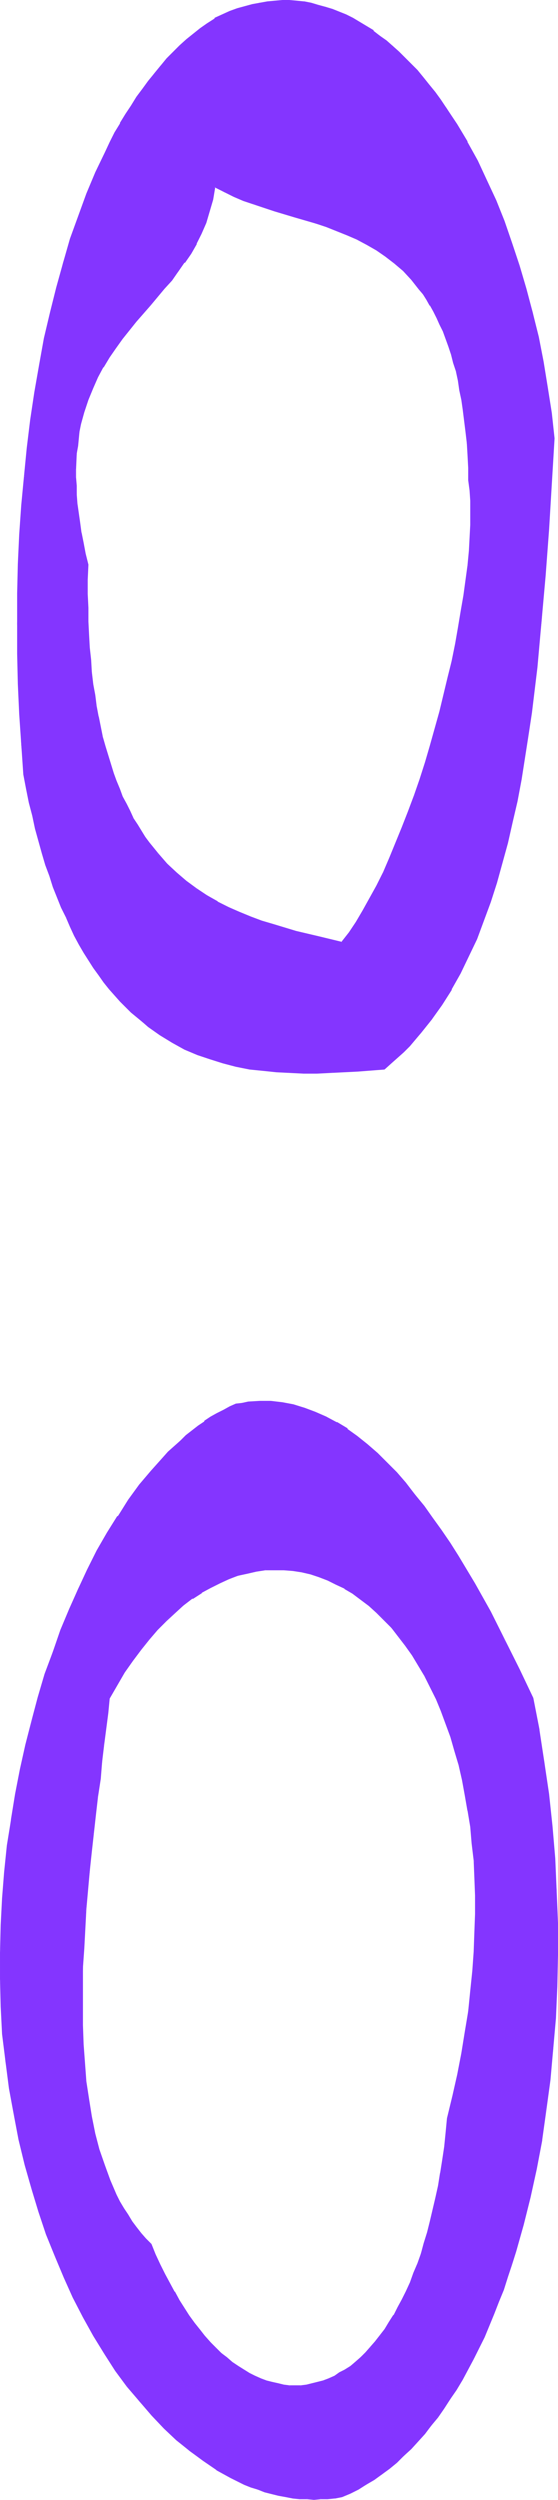
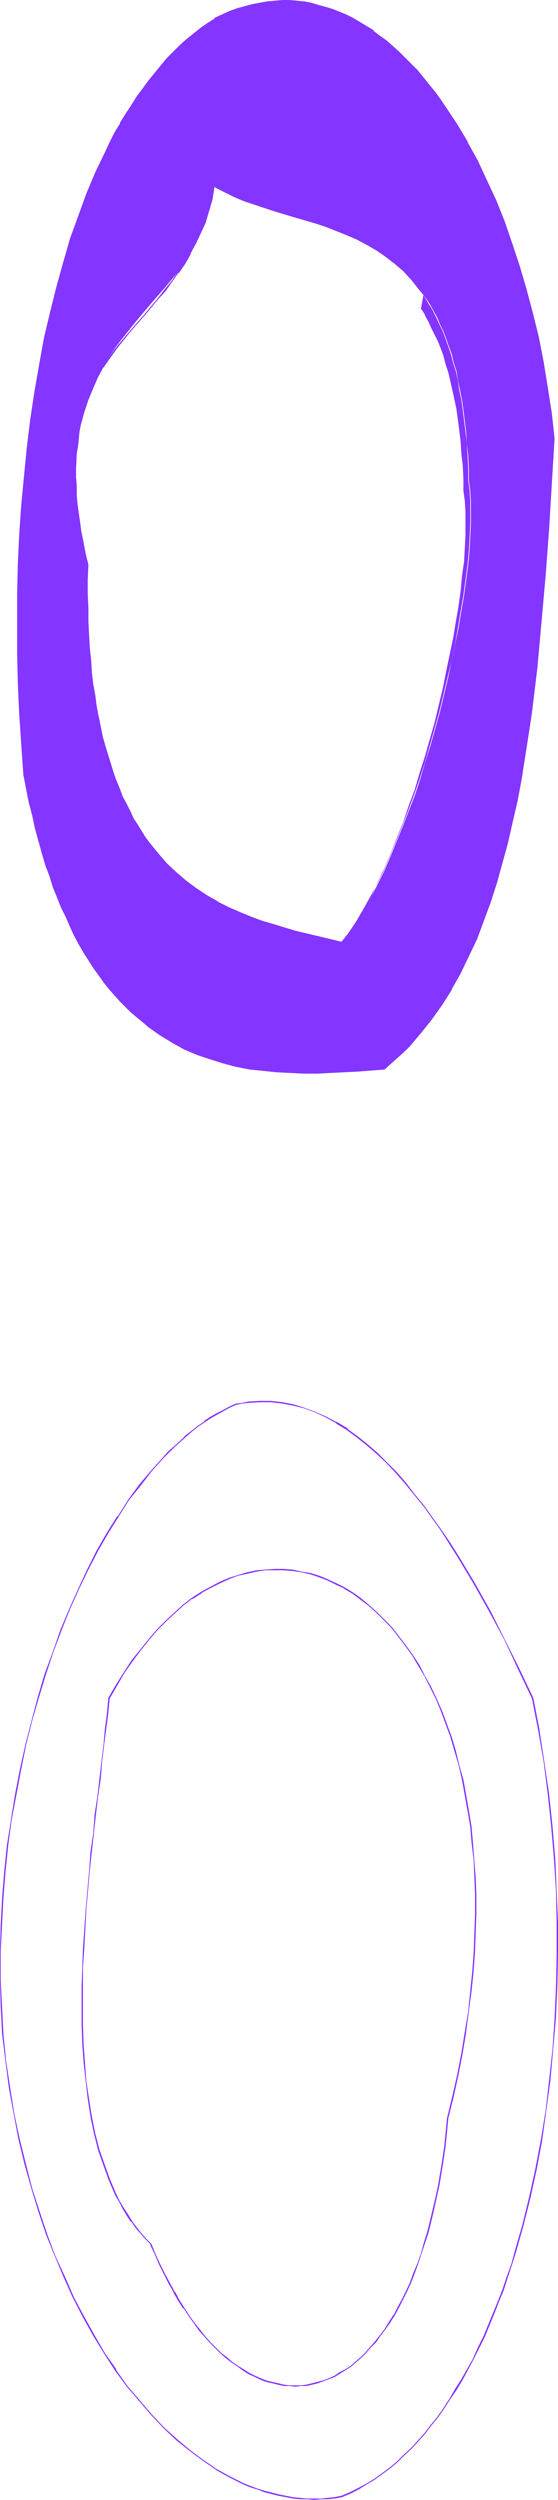
<svg xmlns="http://www.w3.org/2000/svg" xmlns:ns1="http://sodipodi.sourceforge.net/DTD/sodipodi-0.dtd" xmlns:ns2="http://www.inkscape.org/namespaces/inkscape" version="1.0" width="34.79mm" height="155.797mm" id="svg6" ns1:docname="Smudge Condensed Punc 17.wmf">
  <ns1:namedview id="namedview6" pagecolor="#ffffff" bordercolor="#000000" borderopacity="0.25" ns2:showpageshadow="2" ns2:pageopacity="0.0" ns2:pagecheckerboard="0" ns2:deskcolor="#d1d1d1" ns2:document-units="mm" />
  <defs id="defs1">
    <pattern id="WMFhbasepattern" patternUnits="userSpaceOnUse" width="6" height="6" x="0" y="0" />
  </defs>
  <path style="fill:#8435ff;fill-opacity:1;fill-rule:evenodd;stroke:none" d="m 50.56,43.953 2.261,1.293 2.261,0.97 2.261,0.97 2.423,0.808 4.846,1.616 5.008,1.454 4.846,1.616 2.423,0.646 2.423,0.97 2.423,0.97 2.423,0.97 2.261,1.293 2.261,1.293 2.261,1.454 2.1,1.616 1.938,1.778 1.938,2.101 1.938,2.262 0.808,1.293 0.969,1.293 0.808,1.293 0.808,1.454 0.808,1.454 0.646,1.616 0.808,1.616 0.646,1.778 0.646,1.778 0.646,1.778 0.485,2.101 0.646,1.939 0.323,2.101 0.485,2.262 0.485,2.424 0.323,2.262 0.323,2.585 0.323,2.585 0.162,2.747 0.323,2.747 0.162,3.07 v 2.909 l 0.323,2.424 0.162,2.424 v 2.747 2.909 l -0.162,3.07 -0.162,3.07 -0.323,3.393 -0.485,3.555 -0.485,3.555 -0.646,3.717 -0.646,3.878 -0.808,3.878 -0.808,3.878 -0.808,3.878 -1.938,8.08 -2.261,8.08 -1.292,4.04 -1.131,3.878 -1.292,3.878 -1.454,3.717 -1.454,3.717 -1.454,3.555 -1.454,3.555 -1.454,3.393 -1.615,3.232 -1.615,3.07 -1.615,2.909 -1.615,2.585 -1.777,2.585 -1.615,2.262 -5.492,-1.293 -5.331,-1.293 -5.331,-1.616 -2.746,-0.808 -2.746,-0.97 -2.585,-1.131 -2.585,-1.293 -2.585,-1.293 -2.423,-1.454 -2.585,-1.454 -2.261,-1.778 -2.423,-2.101 -2.1,-2.101 -2.261,-2.262 -1.938,-2.585 -0.969,-1.454 -1.938,-2.909 -0.969,-1.454 -0.808,-1.616 -0.808,-1.778 -0.808,-1.616 -0.808,-1.939 -0.808,-1.778 -0.646,-1.939 -1.292,-4.201 -0.646,-2.101 -0.646,-2.262 -0.485,-2.262 -0.485,-2.424 -0.485,-2.585 -0.323,-2.585 -0.323,-2.585 -0.323,-2.747 -0.323,-2.909 -0.323,-2.909 -0.162,-2.909 -0.162,-3.232 v -3.232 l -0.162,-3.232 v -3.393 l 0.162,-3.555 -0.646,-2.585 -0.485,-2.424 -0.485,-2.424 -0.323,-2.424 -0.323,-2.262 -0.323,-2.262 v -2.101 l -0.162,-2.101 -0.162,-1.939 v -1.939 l 0.162,-1.939 0.162,-1.778 0.162,-1.778 0.485,-3.393 0.323,-1.616 0.646,-3.07 0.969,-2.909 1.131,-2.585 1.131,-2.585 1.292,-2.424 1.454,-2.262 1.454,-2.262 1.615,-2.101 3.231,-4.04 3.392,-4.04 3.392,-3.878 1.615,-1.939 1.615,-1.939 1.454,-2.101 1.454,-2.262 1.292,-2.262 1.131,-2.424 1.131,-2.424 0.808,-2.747 0.808,-2.747 z m 40.06,207.806 1.454,-1.293 1.454,-1.293 1.454,-1.454 1.454,-1.454 2.746,-2.909 2.585,-3.232 2.261,-3.555 2.261,-3.555 2.1,-3.717 1.938,-4.04 1.938,-4.201 1.615,-4.201 1.615,-4.363 1.454,-4.525 1.292,-4.686 1.292,-4.848 1.131,-4.848 1.131,-5.009 0.969,-5.009 0.808,-5.171 0.808,-5.171 0.808,-5.333 0.646,-5.333 0.646,-5.332 1.131,-10.827 0.808,-10.827 0.808,-10.827 0.646,-10.827 0.323,-5.333 0.323,-5.333 -0.646,-5.979 -0.969,-6.14 -0.969,-5.979 -1.131,-5.817 -1.292,-5.817 -1.615,-5.494 -1.615,-5.494 -1.777,-5.333 -1.777,-5.009 -1.938,-5.009 -2.261,-4.848 -2.1,-4.525 -2.423,-4.363 -2.423,-4.201 -2.423,-3.878 -1.454,-1.778 -1.292,-1.939 -1.292,-1.616 -1.454,-1.778 -1.454,-1.616 -1.292,-1.454 -1.454,-1.454 -1.615,-1.454 -1.292,-1.454 L 90.943,9.695 89.49,8.403 87.874,7.272 86.259,6.302 84.805,5.333 83.19,4.363 81.574,3.555 79.959,2.909 78.344,2.262 76.728,1.616 74.952,1.293 73.336,0.808 71.559,0.485 69.944,0.323 68.167,0.162 H 66.552 L 64.775,0.323 62.998,0.485 61.221,0.646 59.444,1.131 57.667,1.616 56.052,2.101 54.275,2.747 52.337,3.555 50.56,4.363 48.945,5.494 l -1.777,1.293 -1.615,1.293 -1.615,1.293 -1.454,1.454 -1.615,1.454 -1.454,1.616 -1.615,1.616 -1.454,1.778 -1.292,1.778 -1.454,1.939 -1.292,1.939 -1.292,1.939 -1.292,2.101 -1.292,2.101 -1.292,2.262 -1.131,2.262 -1.131,2.262 -2.261,4.686 -2.1,5.171 -1.938,5.171 -1.938,5.333 -1.777,5.656 -1.454,5.817 -1.454,5.979 -1.454,6.14 -1.131,6.14 -1.131,6.464 -0.969,6.464 -0.808,6.625 -0.646,6.625 -0.646,6.787 -0.485,6.948 -0.323,6.948 -0.162,6.948 -0.162,7.11 0.162,7.11 0.162,7.11 0.323,7.11 0.323,7.11 0.646,7.11 0.646,3.393 0.646,3.232 0.808,3.07 0.646,3.07 0.808,2.909 0.808,2.909 0.808,2.747 0.969,2.585 0.808,2.585 0.969,2.424 0.969,2.424 1.131,2.262 0.969,2.262 0.969,2.101 1.131,1.939 1.131,1.939 1.131,1.939 1.131,1.778 1.131,1.616 1.292,1.778 1.292,1.454 1.131,1.454 1.292,1.454 2.585,2.585 2.746,2.424 1.292,0.97 2.908,2.101 2.746,1.616 2.908,1.616 3.069,1.293 3.069,1.131 2.908,0.808 3.231,0.808 3.069,0.646 3.231,0.323 3.069,0.323 3.231,0.162 3.231,0.162 h 3.069 l 3.231,-0.162 6.461,-0.323 z" id="path1" />
-   <path style="fill:#8435ff;fill-opacity:1;fill-rule:evenodd;stroke:none" d="m 50.722,44.114 h -0.162 l 2.261,1.131 2.261,1.131 2.261,0.97 2.423,0.808 4.846,1.616 4.846,1.454 5.008,1.454 2.423,0.808 2.423,0.97 2.423,0.97 2.261,0.97 2.423,1.293 2.261,1.293 v 0 l 2.1,1.454 v 0 l 2.1,1.616 2.1,1.778 1.938,2.101 1.777,2.262 0.969,1.131 0.808,1.293 v 0 l 0.808,1.454 v -0.162 l 0.808,1.454 0.808,1.616 0.646,1.454 0.808,1.616 0.646,1.778 0.646,1.778 0.646,1.939 0.485,1.939 0.646,1.939 0.485,2.262 0.323,2.262 0.485,2.262 v 0 l 0.323,2.262 0.323,2.585 0.323,2.585 0.323,2.747 0.162,2.747 0.162,3.07 v 2.909 l 0.323,2.424 0.162,2.424 v 2.747 2.909 l -0.162,3.07 -0.162,3.07 -0.323,3.393 -0.485,3.555 -0.485,3.555 -0.646,3.717 v 0 l -0.646,3.878 -0.646,3.717 -0.808,4.04 -0.969,3.878 -1.938,8.08 -2.261,8.08 -1.131,3.878 -1.292,4.04 -1.292,3.717 -1.454,3.878 -1.454,3.717 -1.454,3.555 -1.454,3.555 -1.454,3.393 -1.615,3.232 -1.615,2.909 -1.615,2.909 v 0 l -1.615,2.747 v 0 l -1.615,2.424 -1.777,2.262 h 0.162 l -5.331,-1.293 -5.492,-1.293 -5.331,-1.616 -2.746,-0.808 -2.585,-0.97 -2.746,-1.131 -2.585,-1.131 -2.585,-1.293 h 0.162 l -2.585,-1.454 -2.423,-1.616 v 0 l -2.423,-1.778 -2.261,-1.939 -2.261,-2.101 -2.1,-2.424 -2.1,-2.585 -0.969,-1.293 v 0 l -1.777,-2.909 v 0 l -0.969,-1.454 -0.808,-1.778 -0.808,-1.616 -0.969,-1.778 -0.646,-1.778 -0.808,-1.939 -0.646,-1.778 -1.292,-4.201 -0.646,-2.101 -0.646,-2.262 -0.485,-2.424 -0.485,-2.424 v 0.162 l -0.485,-2.585 -0.323,-2.585 -0.485,-2.585 -0.323,-2.747 -0.162,-2.909 -0.323,-2.909 -0.162,-2.909 -0.162,-3.232 v -3.232 l -0.162,-3.232 v -3.393 l 0.162,-3.555 -0.646,-2.585 -0.485,-2.585 -0.485,-2.424 v 0.162 l -0.323,-2.424 -0.323,-2.262 -0.323,-2.262 -0.162,-2.101 v -2.101 l -0.162,-1.939 v -1.939 l 0.162,-3.717 0.323,-1.778 0.323,-3.393 v 0 l 0.323,-1.616 0.808,-2.909 0.969,-2.909 1.131,-2.747 1.131,-2.585 1.292,-2.424 v 0.162 l 1.454,-2.424 v 0 l 1.454,-2.101 1.615,-2.262 3.231,-4.04 3.392,-3.878 3.231,-3.878 1.777,-1.939 1.454,-2.101 1.454,-2.101 h 0.162 l 1.454,-2.101 1.292,-2.262 v -0.162 l 1.131,-2.262 1.131,-2.585 0.808,-2.747 0.808,-2.747 0.485,-2.909 -0.162,-0.323 -0.646,3.232 -0.808,2.747 -0.808,2.585 -1.131,2.585 -1.131,2.424 v -0.162 l -1.292,2.262 -1.454,2.262 v 0 l -1.454,2.101 -1.615,1.939 -1.615,2.101 -3.231,3.878 -3.392,3.878 -3.392,4.04 -1.454,2.101 -1.615,2.262 v 0 l -1.454,2.262 v 0.162 l -1.292,2.424 -1.131,2.585 -1.131,2.585 -0.969,2.909 -0.646,3.07 -0.323,1.616 v 0 l -0.485,3.393 -0.162,1.778 -0.162,3.717 v 1.939 1.939 l 0.162,2.101 0.162,2.101 0.162,2.262 0.323,2.262 0.323,2.424 v 0 l 0.485,2.424 0.485,2.585 0.646,2.424 v 0 3.555 3.393 3.232 3.232 l 0.162,3.232 0.162,2.909 0.323,2.909 0.323,2.909 0.323,2.747 0.323,2.585 0.485,2.585 0.323,2.585 v 0 l 0.485,2.424 0.646,2.262 0.485,2.262 0.646,2.262 1.292,4.04 0.646,1.939 0.808,1.939 0.808,1.778 0.808,1.778 0.808,1.616 0.969,1.616 0.808,1.616 v 0 l 1.938,2.909 v 0 l 0.969,1.293 2.1,2.585 2.1,2.424 2.261,2.101 2.261,1.939 2.423,1.778 v 0 l 2.423,1.616 2.423,1.454 h 0.162 l 2.585,1.293 2.585,1.293 2.585,1.131 2.585,0.97 2.746,0.808 5.492,1.616 5.331,1.293 5.492,1.293 1.777,-2.424 1.615,-2.424 v 0 l 1.777,-2.747 v 0 l 1.615,-2.909 1.615,-3.07 1.454,-3.232 1.615,-3.393 1.454,-3.393 1.454,-3.717 1.454,-3.555 1.292,-3.878 1.454,-3.878 1.131,-3.878 1.292,-4.04 2.261,-7.918 1.938,-8.08 0.808,-4.04 0.808,-3.878 0.808,-3.878 0.646,-3.878 v 0 l 0.646,-3.717 0.485,-3.555 0.323,-3.555 0.485,-3.393 0.162,-3.07 0.162,-3.07 v -2.909 -2.747 l -0.162,-2.424 -0.323,-2.424 v -2.909 l -0.162,-3.07 -0.323,-2.747 -0.162,-2.747 -0.323,-2.585 -0.323,-2.585 -0.323,-2.262 v -0.162 l -0.485,-2.262 -0.485,-2.262 -0.485,-2.101 -0.485,-2.101 -0.646,-1.939 -0.485,-1.939 -0.646,-1.778 -0.646,-1.616 -0.808,-1.616 -0.808,-1.616 -0.646,-1.454 -0.808,-1.454 v -0.162 l -0.808,-1.293 h -0.162 L 99.828,69.161 98.859,68.03 97.082,65.768 95.143,63.667 93.043,61.889 90.943,60.112 v 0 l -2.1,-1.454 H 88.682 l -2.261,-1.293 -2.261,-1.131 -2.423,-1.131 -2.261,-0.97 -2.423,-0.808 -2.423,-0.808 -5.008,-1.616 -4.846,-1.454 -5.008,-1.454 -2.261,-0.97 -2.423,-0.97 -2.261,-0.97 -2.261,-1.293 z" id="path2" />
+   <path style="fill:#8435ff;fill-opacity:1;fill-rule:evenodd;stroke:none" d="m 50.722,44.114 h -0.162 l 2.261,1.131 2.261,1.131 2.261,0.97 2.423,0.808 4.846,1.616 4.846,1.454 5.008,1.454 2.423,0.808 2.423,0.97 2.423,0.97 2.261,0.97 2.423,1.293 2.261,1.293 v 0 l 2.1,1.454 v 0 l 2.1,1.616 2.1,1.778 1.938,2.101 1.777,2.262 0.969,1.131 0.808,1.293 v 0 l 0.808,1.454 v -0.162 l 0.808,1.454 0.808,1.616 0.646,1.454 0.808,1.616 0.646,1.778 0.646,1.778 0.646,1.939 0.485,1.939 0.646,1.939 0.485,2.262 0.323,2.262 0.485,2.262 v 0 l 0.323,2.262 0.323,2.585 0.323,2.585 0.323,2.747 0.162,2.747 0.162,3.07 v 2.909 l 0.323,2.424 0.162,2.424 v 2.747 2.909 l -0.162,3.07 -0.162,3.07 -0.323,3.393 -0.485,3.555 -0.485,3.555 -0.646,3.717 v 0 l -0.646,3.878 -0.646,3.717 -0.808,4.04 -0.969,3.878 -1.938,8.08 -2.261,8.08 -1.131,3.878 -1.292,4.04 -1.292,3.717 -1.454,3.878 -1.454,3.717 -1.454,3.555 -1.454,3.555 -1.454,3.393 -1.615,3.232 -1.615,2.909 -1.615,2.909 v 0 l -1.615,2.747 v 0 l -1.615,2.424 -1.777,2.262 h 0.162 l -5.331,-1.293 -5.492,-1.293 -5.331,-1.616 -2.746,-0.808 -2.585,-0.97 -2.746,-1.131 -2.585,-1.131 -2.585,-1.293 h 0.162 l -2.585,-1.454 -2.423,-1.616 v 0 l -2.423,-1.778 -2.261,-1.939 -2.261,-2.101 -2.1,-2.424 -2.1,-2.585 -0.969,-1.293 v 0 l -1.777,-2.909 v 0 l -0.969,-1.454 -0.808,-1.778 -0.808,-1.616 -0.969,-1.778 -0.646,-1.778 -0.808,-1.939 -0.646,-1.778 -1.292,-4.201 -0.646,-2.101 -0.646,-2.262 -0.485,-2.424 -0.485,-2.424 v 0.162 l -0.485,-2.585 -0.323,-2.585 -0.485,-2.585 -0.323,-2.747 -0.162,-2.909 -0.323,-2.909 -0.162,-2.909 -0.162,-3.232 v -3.232 l -0.162,-3.232 v -3.393 l 0.162,-3.555 -0.646,-2.585 -0.485,-2.585 -0.485,-2.424 v 0.162 l -0.323,-2.424 -0.323,-2.262 -0.323,-2.262 -0.162,-2.101 v -2.101 l -0.162,-1.939 v -1.939 l 0.162,-3.717 0.323,-1.778 0.323,-3.393 v 0 l 0.323,-1.616 0.808,-2.909 0.969,-2.909 1.131,-2.747 1.131,-2.585 1.292,-2.424 v 0.162 v 0 l 1.454,-2.101 1.615,-2.262 3.231,-4.04 3.392,-3.878 3.231,-3.878 1.777,-1.939 1.454,-2.101 1.454,-2.101 h 0.162 l 1.454,-2.101 1.292,-2.262 v -0.162 l 1.131,-2.262 1.131,-2.585 0.808,-2.747 0.808,-2.747 0.485,-2.909 -0.162,-0.323 -0.646,3.232 -0.808,2.747 -0.808,2.585 -1.131,2.585 -1.131,2.424 v -0.162 l -1.292,2.262 -1.454,2.262 v 0 l -1.454,2.101 -1.615,1.939 -1.615,2.101 -3.231,3.878 -3.392,3.878 -3.392,4.04 -1.454,2.101 -1.615,2.262 v 0 l -1.454,2.262 v 0.162 l -1.292,2.424 -1.131,2.585 -1.131,2.585 -0.969,2.909 -0.646,3.07 -0.323,1.616 v 0 l -0.485,3.393 -0.162,1.778 -0.162,3.717 v 1.939 1.939 l 0.162,2.101 0.162,2.101 0.162,2.262 0.323,2.262 0.323,2.424 v 0 l 0.485,2.424 0.485,2.585 0.646,2.424 v 0 3.555 3.393 3.232 3.232 l 0.162,3.232 0.162,2.909 0.323,2.909 0.323,2.909 0.323,2.747 0.323,2.585 0.485,2.585 0.323,2.585 v 0 l 0.485,2.424 0.646,2.262 0.485,2.262 0.646,2.262 1.292,4.04 0.646,1.939 0.808,1.939 0.808,1.778 0.808,1.778 0.808,1.616 0.969,1.616 0.808,1.616 v 0 l 1.938,2.909 v 0 l 0.969,1.293 2.1,2.585 2.1,2.424 2.261,2.101 2.261,1.939 2.423,1.778 v 0 l 2.423,1.616 2.423,1.454 h 0.162 l 2.585,1.293 2.585,1.293 2.585,1.131 2.585,0.97 2.746,0.808 5.492,1.616 5.331,1.293 5.492,1.293 1.777,-2.424 1.615,-2.424 v 0 l 1.777,-2.747 v 0 l 1.615,-2.909 1.615,-3.07 1.454,-3.232 1.615,-3.393 1.454,-3.393 1.454,-3.717 1.454,-3.555 1.292,-3.878 1.454,-3.878 1.131,-3.878 1.292,-4.04 2.261,-7.918 1.938,-8.08 0.808,-4.04 0.808,-3.878 0.808,-3.878 0.646,-3.878 v 0 l 0.646,-3.717 0.485,-3.555 0.323,-3.555 0.485,-3.393 0.162,-3.07 0.162,-3.07 v -2.909 -2.747 l -0.162,-2.424 -0.323,-2.424 v -2.909 l -0.162,-3.07 -0.323,-2.747 -0.162,-2.747 -0.323,-2.585 -0.323,-2.585 -0.323,-2.262 v -0.162 l -0.485,-2.262 -0.485,-2.262 -0.485,-2.101 -0.485,-2.101 -0.646,-1.939 -0.485,-1.939 -0.646,-1.778 -0.646,-1.616 -0.808,-1.616 -0.808,-1.616 -0.646,-1.454 -0.808,-1.454 v -0.162 l -0.808,-1.293 h -0.162 L 99.828,69.161 98.859,68.03 97.082,65.768 95.143,63.667 93.043,61.889 90.943,60.112 v 0 l -2.1,-1.454 H 88.682 l -2.261,-1.293 -2.261,-1.131 -2.423,-1.131 -2.261,-0.97 -2.423,-0.808 -2.423,-0.808 -5.008,-1.616 -4.846,-1.454 -5.008,-1.454 -2.261,-0.97 -2.423,-0.97 -2.261,-0.97 -2.261,-1.293 z" id="path2" />
  <path style="fill:#8435ff;fill-opacity:1;fill-rule:evenodd;stroke:none" d="m 90.62,251.921 1.615,-1.454 1.454,-1.293 1.454,-1.293 1.454,-1.454 2.585,-3.07 2.585,-3.232 2.423,-3.393 v 0 l 2.261,-3.555 v -0.162 l 2.1,-3.717 1.938,-4.04 1.938,-4.04 1.615,-4.363 1.615,-4.363 1.454,-4.525 1.292,-4.686 1.292,-4.686 1.131,-5.009 1.131,-4.848 0.969,-5.171 0.808,-5.171 v 0 l 0.808,-5.171 0.808,-5.333 0.646,-5.333 0.646,-5.332 0.969,-10.827 0.969,-10.827 0.808,-10.827 1.292,-21.492 -0.646,-5.979 -0.969,-6.14 v 0 l -0.969,-5.979 -1.131,-5.817 -1.454,-5.817 -1.454,-5.494 -1.615,-5.494 -1.777,-5.333 -1.777,-5.171 -1.938,-4.848 -2.261,-4.848 -2.1,-4.525 -2.423,-4.363 V 33.288 l -2.423,-4.04 -2.585,-3.878 v 0 l -1.292,-1.939 -1.292,-1.778 -1.454,-1.778 -1.292,-1.616 -1.454,-1.778 -1.454,-1.454 -1.454,-1.454 -1.454,-1.454 L 92.559,10.827 91.105,9.534 89.49,8.403 88.036,7.272 V 7.11 L 86.42,6.14 84.805,5.171 v 0 L 83.19,4.201 81.574,3.393 79.959,2.747 78.344,2.101 76.728,1.616 74.952,1.131 73.336,0.646 71.721,0.323 H 71.559 L 69.944,0.162 68.167,0 h -1.615 l -1.777,0.162 -1.777,0.162 -1.777,0.323 v 0 L 59.444,0.97 57.667,1.454 55.891,1.939 54.114,2.585 52.337,3.393 50.56,4.201 v 0.162 l -1.777,1.131 -1.615,1.131 -1.615,1.293 -1.615,1.293 -1.615,1.454 -1.615,1.616 -1.454,1.454 -1.454,1.778 -1.454,1.778 -1.454,1.778 -1.292,1.778 -1.454,1.939 v 0 l -1.292,2.101 -1.292,1.939 -1.292,2.101 v 0.162 l -1.292,2.101 -1.131,2.262 -1.131,2.424 -2.261,4.686 -2.1,5.009 -1.938,5.333 -1.938,5.333 -1.615,5.656 -1.615,5.817 -1.454,5.817 -1.454,6.14 -1.131,6.302 v 0 l -1.131,6.464 -0.969,6.464 -0.808,6.625 -0.646,6.625 -0.646,6.787 -0.485,6.948 -0.323,6.948 -0.162,6.948 v 7.11 7.11 l 0.162,7.11 0.323,7.11 0.485,7.11 0.485,7.11 v 0 l 0.646,3.393 0.646,3.232 0.808,3.07 0.646,3.07 0.808,2.909 0.808,2.909 0.808,2.747 0.969,2.585 0.808,2.585 0.969,2.424 0.969,2.424 1.131,2.262 0.969,2.262 0.969,2.101 1.131,2.101 v 0 l 1.131,1.939 1.131,1.778 1.131,1.778 v 0 l 1.292,1.778 1.131,1.616 1.292,1.616 1.292,1.454 1.292,1.454 2.585,2.585 2.746,2.262 1.292,1.131 2.746,1.939 v 0 l 2.908,1.778 v 0 l 2.908,1.616 3.069,1.293 2.908,0.97 3.069,0.97 3.069,0.808 3.231,0.646 v 0 l 3.231,0.323 3.069,0.323 3.231,0.162 3.231,0.162 h 3.069 l 3.231,-0.162 6.461,-0.323 6.3,-0.485 v -0.323 l -6.3,0.485 -6.461,0.485 h -3.231 -3.069 -3.231 l -3.231,-0.323 -3.069,-0.323 -3.231,-0.323 v 0 l -3.069,-0.646 -3.069,-0.808 -3.069,-0.808 -3.069,-1.131 -2.908,-1.293 -2.908,-1.616 v 0 l -2.908,-1.616 v 0 l -2.746,-1.939 -1.292,-1.131 -2.746,-2.262 -2.585,-2.747 -1.292,-1.293 -1.292,-1.454 -1.131,-1.616 -1.292,-1.616 -1.131,-1.778 v 0 l -1.131,-1.778 -1.131,-1.778 -1.131,-1.939 v 0 l -1.131,-2.101 -0.969,-2.101 -1.131,-2.101 -0.969,-2.424 -0.969,-2.262 -0.969,-2.424 -0.808,-2.585 -0.969,-2.747 -0.808,-2.585 -0.808,-2.909 -0.808,-2.909 -0.646,-3.07 -0.808,-3.232 -0.646,-3.232 -0.646,-3.232 v 0 l -0.646,-7.11 -0.323,-7.11 -0.323,-7.11 -0.162,-7.11 -0.162,-7.11 0.162,-7.11 0.162,-6.948 0.323,-6.948 0.485,-6.948 0.485,-6.787 0.808,-6.625 0.808,-6.625 0.969,-6.464 1.131,-6.464 v 0 l 1.131,-6.14 1.454,-6.14 1.454,-5.979 1.454,-5.817 1.777,-5.494 1.938,-5.494 1.938,-5.171 2.1,-5.009 2.261,-4.848 1.131,-2.262 1.131,-2.262 1.292,-2.262 v 0.162 l 1.292,-2.101 1.131,-2.101 1.454,-2.101 h -0.162 l 1.454,-1.939 1.292,-1.778 1.454,-1.778 1.454,-1.778 1.454,-1.616 1.454,-1.616 1.615,-1.616 1.615,-1.293 1.615,-1.454 1.615,-1.293 1.615,-1.131 1.777,-1.131 v 0 L 52.498,3.717 54.275,2.909 56.052,2.262 57.829,1.616 59.606,1.293 61.221,0.808 v 0 l 1.777,-0.162 1.777,-0.162 1.777,-0.162 h 1.615 l 1.777,0.162 1.615,0.162 v 0 l 1.615,0.323 1.777,0.323 1.615,0.485 1.615,0.646 1.615,0.646 1.777,0.646 1.615,0.808 1.615,0.97 h -0.162 l 1.615,0.97 1.615,0.97 v 0 l 1.454,1.131 1.454,1.131 1.615,1.293 1.454,1.293 1.454,1.454 1.454,1.454 1.454,1.616 1.292,1.616 1.454,1.616 1.292,1.778 1.454,1.778 1.292,1.939 v 0 l 2.423,3.878 2.585,4.201 v -0.162 l 2.261,4.363 2.261,4.686 2.1,4.686 1.938,5.009 1.938,5.171 1.777,5.171 1.454,5.494 1.615,5.656 1.292,5.656 1.131,5.817 0.969,5.979 v 0 l 0.969,6.14 0.646,5.979 -1.292,21.492 -0.808,10.827 -0.808,10.827 -1.131,10.827 -0.646,5.332 -0.646,5.333 -0.646,5.333 -0.969,5.171 v 0 l -0.808,5.171 -0.969,5.009 -1.131,5.009 -1.131,4.848 -1.292,4.848 -1.292,4.686 -1.454,4.525 -1.615,4.363 -1.615,4.201 -1.938,4.201 -1.938,3.878 -2.1,3.878 v -0.162 l -2.1,3.717 v 0 l -2.423,3.393 -2.585,3.232 -2.746,3.07 -1.292,1.454 -1.454,1.293 -1.454,1.293 -1.615,1.293 h 0.162 z" id="path3" />
-   <path style="fill:#8435ff;fill-opacity:1;fill-rule:evenodd;stroke:none" d="m 105.481,498.993 -0.323,3.393 -0.323,3.232 -0.485,3.232 -0.485,3.07 -0.485,2.909 -0.646,2.909 -0.646,2.747 -0.646,2.747 -0.646,2.585 -0.808,2.585 -0.808,2.424 -0.646,2.424 -0.969,2.101 -0.808,2.262 -0.969,2.101 -0.969,1.939 -0.969,1.939 -0.969,1.778 -1.131,1.616 -0.969,1.616 -1.131,1.616 -1.131,1.293 -1.131,1.454 -1.292,1.293 -1.131,0.97 -1.131,1.131 -1.292,0.97 -1.292,0.808 -1.131,0.808 -1.292,0.808 -1.292,0.485 -1.292,0.646 -1.292,0.323 -1.454,0.323 -1.292,0.323 -1.292,0.162 h -1.292 -1.454 l -1.292,-0.162 -1.454,-0.323 -1.292,-0.323 -1.292,-0.323 -1.454,-0.485 -1.292,-0.646 -1.292,-0.646 -1.454,-0.808 -1.292,-0.97 -1.292,-0.808 -1.292,-1.131 -1.292,-1.131 -1.454,-1.131 -1.131,-1.454 -1.292,-1.454 -1.292,-1.454 -1.292,-1.616 -1.131,-1.616 -1.292,-1.778 -1.131,-1.939 -1.131,-1.939 -1.131,-2.101 -1.131,-2.101 -1.131,-2.262 -0.969,-2.262 -1.131,-2.424 -1.131,-1.293 -1.292,-1.293 -0.969,-1.454 -1.131,-1.454 -0.969,-1.454 -0.969,-1.616 -0.808,-1.454 -0.969,-1.616 -1.454,-3.393 -1.292,-3.555 -1.292,-3.717 -0.969,-3.878 -0.808,-4.04 -0.646,-4.04 -0.646,-4.201 -0.323,-4.363 -0.323,-4.363 -0.162,-4.525 v -4.363 -4.525 l 0.162,-4.686 0.162,-4.525 0.485,-9.211 0.969,-9.049 0.323,-4.525 0.485,-4.363 0.485,-4.363 0.485,-4.201 0.646,-4.201 0.485,-4.04 0.323,-4.04 0.485,-3.717 0.485,-3.717 0.323,-3.393 1.777,-3.232 1.777,-2.909 1.938,-2.909 1.938,-2.585 1.938,-2.424 2.1,-2.262 1.938,-2.101 2.1,-1.939 2.1,-1.616 2.1,-1.616 2.1,-1.454 2.1,-1.131 2.261,-1.131 2.1,-0.97 2.1,-0.646 2.261,-0.646 2.1,-0.485 2.1,-0.323 h 2.261 2.1 l 2.1,0.162 2.1,0.323 2.1,0.485 2.1,0.646 1.938,0.808 1.938,0.97 2.1,0.97 1.938,1.293 1.938,1.293 1.777,1.454 1.938,1.616 1.777,1.778 1.615,1.939 1.777,1.939 1.615,2.101 1.454,2.262 1.615,2.424 1.454,2.585 1.292,2.585 1.292,2.747 1.292,2.909 1.131,3.07 1.131,3.07 0.969,3.232 0.969,3.393 0.808,3.555 0.646,3.555 0.646,3.555 0.646,3.878 0.323,3.878 0.485,4.04 0.162,4.04 0.162,4.201 v 4.363 l -0.162,4.363 -0.162,4.525 -0.323,4.525 -0.485,4.686 -0.646,4.848 -0.646,4.848 -0.808,5.009 -0.969,5.009 -1.131,5.171 z m 20.03,-98.894 -3.231,-6.948 -3.392,-6.787 -3.392,-6.625 -3.715,-6.787 -1.938,-3.232 -1.938,-3.07 -1.938,-3.07 -1.938,-3.07 -2.1,-2.909 -2.1,-2.909 -2.1,-2.747 -2.1,-2.585 -2.261,-2.424 -2.261,-2.424 -2.261,-2.101 -2.261,-2.101 -2.423,-1.939 -2.423,-1.778 -2.423,-1.454 -2.423,-1.454 -2.585,-1.131 -2.585,-0.97 -2.585,-0.646 -2.585,-0.485 -2.746,-0.323 h -2.585 l -2.746,0.162 -1.454,0.162 -1.454,0.323 -1.454,0.646 -1.454,0.808 -1.454,0.808 -1.454,0.808 -1.454,0.97 -1.454,0.97 -1.454,1.131 -1.454,1.293 -1.454,1.131 -1.292,1.293 -1.454,1.454 -1.454,1.454 -2.585,2.909 -2.746,3.393 -2.585,3.555 -2.585,3.717 -2.423,4.04 -2.423,4.201 -2.261,4.363 -2.261,4.525 -2.1,4.848 -1.938,4.848 -1.938,5.171 -1.777,5.171 -1.615,5.494 -1.454,5.494 -1.454,5.656 -1.292,5.817 -1.131,5.979 -1.131,5.979 -0.808,5.979 -0.646,6.302 -0.485,6.14 -0.323,6.302 -0.162,6.464 v 6.302 l 0.162,6.464 0.323,6.464 0.646,6.464 0.969,6.302 1.131,6.14 1.131,5.979 1.454,5.817 1.615,5.656 1.615,5.494 1.777,5.333 2.1,5.171 2.1,5.009 2.1,4.686 2.423,4.525 2.423,4.525 2.585,4.04 2.585,4.04 2.746,3.717 2.746,3.555 2.908,3.232 2.908,3.07 3.069,2.909 3.069,2.585 3.231,2.262 3.069,2.101 3.231,1.778 3.231,1.616 1.615,0.646 1.615,0.646 1.615,0.485 3.392,0.808 1.615,0.323 1.615,0.323 1.615,0.162 h 1.777 l 1.615,0.162 1.615,-0.162 h 1.615 l 1.615,-0.162 1.777,-0.323 1.938,-0.808 1.777,-0.97 1.938,-0.97 1.777,-1.293 1.938,-1.131 1.777,-1.454 1.615,-1.454 1.777,-1.454 1.615,-1.616 1.615,-1.778 1.615,-1.778 1.615,-1.939 1.454,-2.101 1.615,-2.101 1.454,-2.101 1.292,-2.262 1.454,-2.262 1.292,-2.424 1.292,-2.585 1.292,-2.424 1.292,-2.747 1.131,-2.585 1.131,-2.747 1.131,-2.909 1.131,-2.909 0.969,-2.909 0.969,-3.07 0.969,-2.909 1.777,-6.302 1.615,-6.464 1.454,-6.625 1.292,-6.948 0.969,-6.948 0.969,-7.11 0.808,-7.272 0.485,-7.272 0.323,-7.433 0.162,-7.433 v -7.595 l -0.162,-7.595 -0.485,-7.595 -0.646,-7.595 -0.808,-7.595 -0.969,-7.595 -1.292,-7.433 z" id="path4" />
  <path style="fill:#8435ff;fill-opacity:1;fill-rule:evenodd;stroke:none" d="m 105.32,498.993 v 0 l -0.323,3.393 -0.323,3.232 -0.485,3.232 -0.485,3.07 v -0.162 l -0.485,3.07 -0.646,2.909 -0.646,2.747 -0.646,2.747 -0.646,2.585 -0.808,2.585 -0.646,2.424 -0.808,2.262 -0.969,2.262 -0.808,2.262 -0.969,2.101 -0.969,1.939 -0.969,1.778 -0.969,1.939 v -0.162 l -1.131,1.778 -0.969,1.616 v 0 l -1.131,1.454 -1.131,1.454 -1.131,1.293 -1.131,1.293 -1.131,1.131 -1.292,1.131 -1.131,0.97 -1.292,0.808 v 0 l -1.292,0.646 v 0 l -1.131,0.808 -1.454,0.646 -1.292,0.485 -1.292,0.323 -1.292,0.323 -1.292,0.323 v 0 l -1.292,0.162 h -1.292 -1.454 l -1.292,-0.162 v 0 l -1.292,-0.323 -1.454,-0.323 -1.292,-0.323 -1.292,-0.485 -1.454,-0.646 -1.292,-0.646 v 0 l -1.292,-0.808 v 0 l -1.292,-0.808 -1.454,-0.97 -1.292,-1.131 -1.292,-0.97 -1.292,-1.293 -1.292,-1.293 -1.292,-1.454 -1.131,-1.454 -1.292,-1.616 -1.292,-1.778 -1.131,-1.778 v 0 l -1.131,-1.778 -1.131,-2.101 v 0.162 l -1.131,-2.101 -1.131,-2.101 -1.131,-2.262 -1.131,-2.424 -0.969,-2.424 -1.292,-1.293 -1.131,-1.293 -1.131,-1.454 -0.969,-1.293 v 0 l -0.969,-1.616 -0.969,-1.454 v 0 l -0.969,-1.616 -0.808,-1.616 -1.454,-3.393 -1.292,-3.555 -1.292,-3.717 -0.969,-3.717 -0.808,-4.04 v 0 l -0.646,-4.04 -0.646,-4.201 -0.323,-4.363 -0.323,-4.363 -0.162,-4.525 v -4.363 -4.525 -4.686 l 0.323,-4.525 0.485,-9.211 0.808,-9.049 0.485,-4.525 0.485,-4.363 0.485,-4.363 0.485,-4.201 0.646,-4.201 0.323,-4.04 0.485,-4.04 0.485,-3.717 0.485,-3.717 0.323,-3.393 v 0 l 1.777,-3.07 1.777,-3.07 v 0 l 1.938,-2.747 1.938,-2.585 1.938,-2.424 1.938,-2.262 2.1,-2.101 2.1,-1.939 1.938,-1.778 2.1,-1.616 v 0.162 l 2.261,-1.454 h -0.162 l 2.1,-1.131 2.261,-1.131 2.1,-0.97 2.1,-0.808 2.261,-0.485 2.1,-0.485 v 0 l 2.1,-0.323 h 2.261 2.1 l 2.1,0.162 v 0 l 2.1,0.323 2.1,0.485 1.938,0.646 2.1,0.808 1.938,0.97 2.1,0.97 h -0.162 l 1.938,1.131 v 0 l 1.938,1.454 1.938,1.454 1.777,1.616 1.777,1.778 1.777,1.778 1.615,2.101 1.615,2.101 1.615,2.262 v 0 l 1.454,2.424 v 0 l 1.454,2.424 1.292,2.585 1.454,2.909 1.131,2.747 1.131,3.07 1.131,3.07 0.969,3.393 0.969,3.232 0.808,3.555 0.646,3.555 0.646,3.717 v -0.162 l 0.646,3.878 0.323,3.878 0.485,4.04 0.162,4.04 0.162,4.201 v 4.363 l -0.162,4.363 -0.162,4.525 -0.323,4.525 -0.485,4.686 -0.485,4.848 -0.808,4.848 v 0 l -0.808,5.009 -0.969,5.009 -1.131,5.009 -1.292,5.333 h 0.323 l 1.292,-5.171 1.131,-5.171 0.969,-5.009 0.808,-4.848 v -0.162 l 0.646,-4.848 0.646,-4.848 0.485,-4.686 0.323,-4.525 0.162,-4.525 0.162,-4.363 v -4.363 l -0.162,-4.201 -0.323,-4.04 -0.323,-4.04 -0.323,-3.878 -0.646,-3.878 v 0 l -0.646,-3.717 -0.646,-3.555 -0.969,-3.393 -0.808,-3.393 -0.969,-3.232 -1.131,-3.07 -1.131,-3.07 -1.292,-2.909 -1.292,-2.747 -1.454,-2.585 -1.292,-2.585 v 0 l -1.615,-2.424 v 0 l -1.615,-2.262 -1.615,-2.101 -1.615,-2.101 -1.777,-1.778 -1.777,-1.778 -1.777,-1.616 -1.938,-1.616 -1.777,-1.293 v 0 l -2.1,-1.293 v 0 l -1.938,-0.97 -2.1,-0.97 -1.938,-0.808 -2.1,-0.646 -2.1,-0.323 -2.1,-0.485 v 0 l -2.1,-0.162 h -2.1 l -2.261,0.162 -2.1,0.162 v 0 l -2.261,0.485 -2.1,0.646 -2.1,0.646 -2.261,0.97 -2.1,1.131 -2.1,1.131 v 0 l -2.261,1.454 v 0 l -2.1,1.616 -1.938,1.778 -2.1,1.939 -2.1,2.101 -1.938,2.262 -1.938,2.424 -2.1,2.585 -1.777,2.747 v 0 l -1.938,3.07 -1.777,3.07 -0.323,3.555 -0.485,3.717 -0.323,3.717 -0.485,4.04 -0.485,4.04 -0.485,4.201 -0.646,4.201 -0.323,4.363 -0.646,4.363 -0.323,4.525 -0.808,9.049 -0.646,9.211 -0.162,4.525 -0.162,4.686 v 4.525 4.363 l 0.162,4.525 0.323,4.363 0.485,4.363 0.485,4.201 0.646,4.04 v 0.162 l 0.808,3.878 0.969,3.878 1.292,3.717 1.292,3.555 1.454,3.393 0.969,1.616 0.808,1.616 v 0 l 0.969,1.616 0.969,1.454 h 0.162 l 0.969,1.454 1.131,1.293 1.131,1.293 1.292,1.293 h -0.162 l 1.131,2.424 0.969,2.262 1.131,2.262 1.131,2.262 1.131,1.939 v 0.162 l 1.131,1.939 1.131,1.778 h 0.162 l 1.131,1.778 1.292,1.778 1.131,1.616 1.292,1.454 1.292,1.454 1.292,1.293 1.292,1.293 1.292,1.131 1.292,0.97 1.454,0.97 1.292,0.97 v 0 l 1.292,0.808 v 0 l 1.454,0.646 1.292,0.646 1.292,0.485 1.454,0.323 1.292,0.323 1.454,0.323 v 0 h 1.292 l 1.454,0.162 1.292,-0.162 h 1.292 v 0 l 1.454,-0.323 1.292,-0.323 1.292,-0.485 1.292,-0.485 1.292,-0.485 1.292,-0.808 v 0 l 1.292,-0.808 v 0 l 1.292,-0.808 1.131,-0.97 1.292,-1.131 1.131,-1.131 1.131,-1.293 1.292,-1.293 0.969,-1.454 1.131,-1.454 v 0 l 1.131,-1.616 1.131,-1.778 v 0 l 0.969,-1.778 0.969,-1.939 0.969,-1.939 0.969,-2.101 0.808,-2.101 0.808,-2.262 0.808,-2.424 0.808,-2.424 0.808,-2.424 0.646,-2.585 0.646,-2.747 0.646,-2.909 0.646,-2.909 0.485,-2.909 v 0 l 0.485,-3.07 0.485,-3.232 0.323,-3.232 0.323,-3.393 v 0 z" id="path5" />
  <path style="fill:#8435ff;fill-opacity:1;fill-rule:evenodd;stroke:none" d="m 125.673,399.938 -3.231,-6.787 -3.392,-6.787 -3.392,-6.787 -3.715,-6.625 v 0 l -1.938,-3.232 -1.938,-3.232 -1.938,-3.07 -2.1,-3.07 v 0 l -2.1,-2.909 -1.938,-2.747 -2.261,-2.747 -2.1,-2.747 -2.1,-2.424 -2.261,-2.262 -2.261,-2.262 -2.423,-2.101 -2.423,-1.939 -2.261,-1.616 v -0.162 l -2.423,-1.454 h -0.162 l -2.423,-1.293 -2.585,-1.131 -2.585,-0.97 -2.585,-0.808 -2.585,-0.485 v 0 l -2.746,-0.323 h -2.585 l -2.746,0.162 -1.454,0.323 v 0 l -1.454,0.162 -1.454,0.646 -1.454,0.808 -1.615,0.808 v 0 l -1.454,0.808 -1.454,0.97 v 0.162 l -1.454,0.97 -1.454,1.131 -1.454,1.131 -1.292,1.293 -1.454,1.293 -1.454,1.293 -1.292,1.454 -2.746,3.07 -2.746,3.232 -2.585,3.555 -2.423,3.878 h -0.162 l -2.423,3.878 v 0 l -2.423,4.201 -2.261,4.525 -2.1,4.525 -2.1,4.686 -2.1,5.009 -1.777,5.171 -1.938,5.171 -1.615,5.494 -1.454,5.494 -1.454,5.656 -1.292,5.817 -1.131,5.817 -0.969,5.979 v 0.162 L 1.615,434.68 0.969,440.982 0.485,447.123 0.162,453.425 0,459.888 v 6.302 l 0.162,6.464 0.323,6.464 0.808,6.464 0.808,6.302 1.131,6.14 v 0 l 1.131,5.979 1.454,5.979 1.615,5.656 1.615,5.332 1.777,5.333 2.1,5.171 2.1,5.009 2.1,4.686 2.423,4.686 2.423,4.363 v 0 l 2.585,4.201 2.585,4.04 v 0 l 2.746,3.717 2.908,3.393 2.908,3.393 2.908,3.07 2.908,2.747 3.231,2.585 3.069,2.262 3.069,2.101 0.162,0.162 3.231,1.778 3.231,1.616 1.615,0.646 1.615,0.485 1.615,0.646 3.231,0.808 1.777,0.323 v 0 l 1.615,0.323 1.615,0.162 h 1.777 l 1.615,0.162 1.615,-0.162 h 1.615 l 1.615,-0.162 h 0.162 l 1.615,-0.323 1.938,-0.808 1.938,-0.97 1.777,-1.131 v 0 l 1.938,-1.131 v 0 l 1.777,-1.293 1.777,-1.293 1.777,-1.454 1.615,-1.616 1.777,-1.616 1.615,-1.778 1.615,-1.778 1.454,-1.939 1.615,-1.939 1.454,-2.101 1.454,-2.262 v 0 l 1.454,-2.101 1.454,-2.424 v 0 l 1.292,-2.424 1.292,-2.424 1.292,-2.585 1.292,-2.585 1.131,-2.747 1.131,-2.747 1.131,-2.909 1.131,-2.747 0.969,-3.07 0.969,-2.909 0.969,-3.07 1.777,-6.302 1.615,-6.464 1.454,-6.625 1.292,-6.787 v -0.162 l 0.969,-6.948 0.969,-7.11 0.646,-7.272 0.646,-7.272 0.323,-7.433 0.162,-7.433 v -7.595 l -0.323,-7.595 -0.323,-7.595 -0.646,-7.595 -0.808,-7.595 -1.131,-7.595 -1.131,-7.433 v -0.162 l -1.454,-7.433 -0.323,0.162 1.454,7.433 v 0 l 1.292,7.433 0.969,7.595 0.808,7.595 0.646,7.595 0.485,7.595 0.162,7.595 v 7.595 l -0.162,7.433 -0.323,7.433 -0.485,7.272 -0.808,7.272 -0.808,7.11 -1.131,6.948 v 0 l -1.292,6.787 -1.454,6.625 -1.615,6.625 -1.777,6.14 -0.808,3.07 -1.131,3.07 -0.969,2.909 -1.131,2.909 -1.131,2.747 -1.131,2.747 -1.131,2.747 -1.292,2.585 -1.131,2.585 -1.454,2.585 -1.292,2.262 v 0 l -1.454,2.262 -1.292,2.262 v 0 l -1.454,2.262 -1.454,2.101 -1.615,1.939 -1.454,1.939 -1.615,1.778 -1.615,1.778 -1.777,1.616 -1.615,1.616 -1.777,1.454 -1.777,1.293 -1.777,1.293 v 0 l -1.938,1.131 v 0 l -1.777,0.97 -1.938,0.97 -1.938,0.808 -1.615,0.323 v 0 l -1.615,0.162 -1.615,0.162 h -1.615 -1.615 l -1.777,-0.162 -1.615,-0.162 -1.615,-0.323 v 0 l -1.615,-0.323 -3.231,-0.808 -1.615,-0.485 -1.777,-0.646 -1.615,-0.646 -3.231,-1.616 -3.231,-1.778 v 0 l -3.069,-2.101 -3.069,-2.262 -3.069,-2.585 -3.069,-2.747 -2.908,-3.07 -2.908,-3.393 -2.908,-3.393 -2.746,-3.878 h 0.162 l -2.746,-3.878 -2.423,-4.201 v 0 l -2.423,-4.363 -2.423,-4.525 -2.1,-4.848 -2.261,-4.848 -1.938,-5.171 -1.777,-5.333 -1.777,-5.494 -1.454,-5.656 -1.454,-5.817 -1.292,-5.979 v 0 l -0.969,-6.14 -0.969,-6.302 -0.646,-6.464 -0.323,-6.464 -0.323,-6.464 v -6.302 l 0.323,-6.464 0.323,-6.302 0.485,-6.14 0.646,-6.302 0.808,-5.979 v 0 l 1.131,-5.979 1.131,-5.979 1.131,-5.656 1.454,-5.817 1.615,-5.494 1.615,-5.332 1.777,-5.333 1.938,-5.171 1.938,-4.848 2.1,-4.686 2.261,-4.686 2.261,-4.363 2.423,-4.201 v 0 l 2.423,-3.878 v 0 l 2.423,-3.878 2.746,-3.393 2.585,-3.393 2.746,-3.07 1.454,-1.454 1.292,-1.293 1.454,-1.293 1.454,-1.293 1.292,-1.131 1.454,-1.131 1.454,-0.97 v 0 l 1.454,-0.97 1.454,-0.808 v 0 l 1.454,-0.808 1.454,-0.808 1.454,-0.646 1.454,-0.323 v 0 l 1.454,-0.162 2.746,-0.162 h 2.585 l 2.746,0.323 v 0 l 2.585,0.485 2.585,0.646 2.585,0.97 2.423,1.131 2.585,1.454 h -0.162 l 2.423,1.454 v 0 l 2.423,1.778 2.423,1.939 2.261,1.939 2.423,2.262 2.1,2.262 2.261,2.585 2.1,2.585 2.261,2.747 1.938,2.747 2.1,2.909 v 0 l 1.938,3.07 1.938,3.07 1.938,3.232 1.938,3.232 v 0 l 3.715,6.625 3.554,6.625 3.231,6.948 3.231,6.787 z" id="path6" />
</svg>